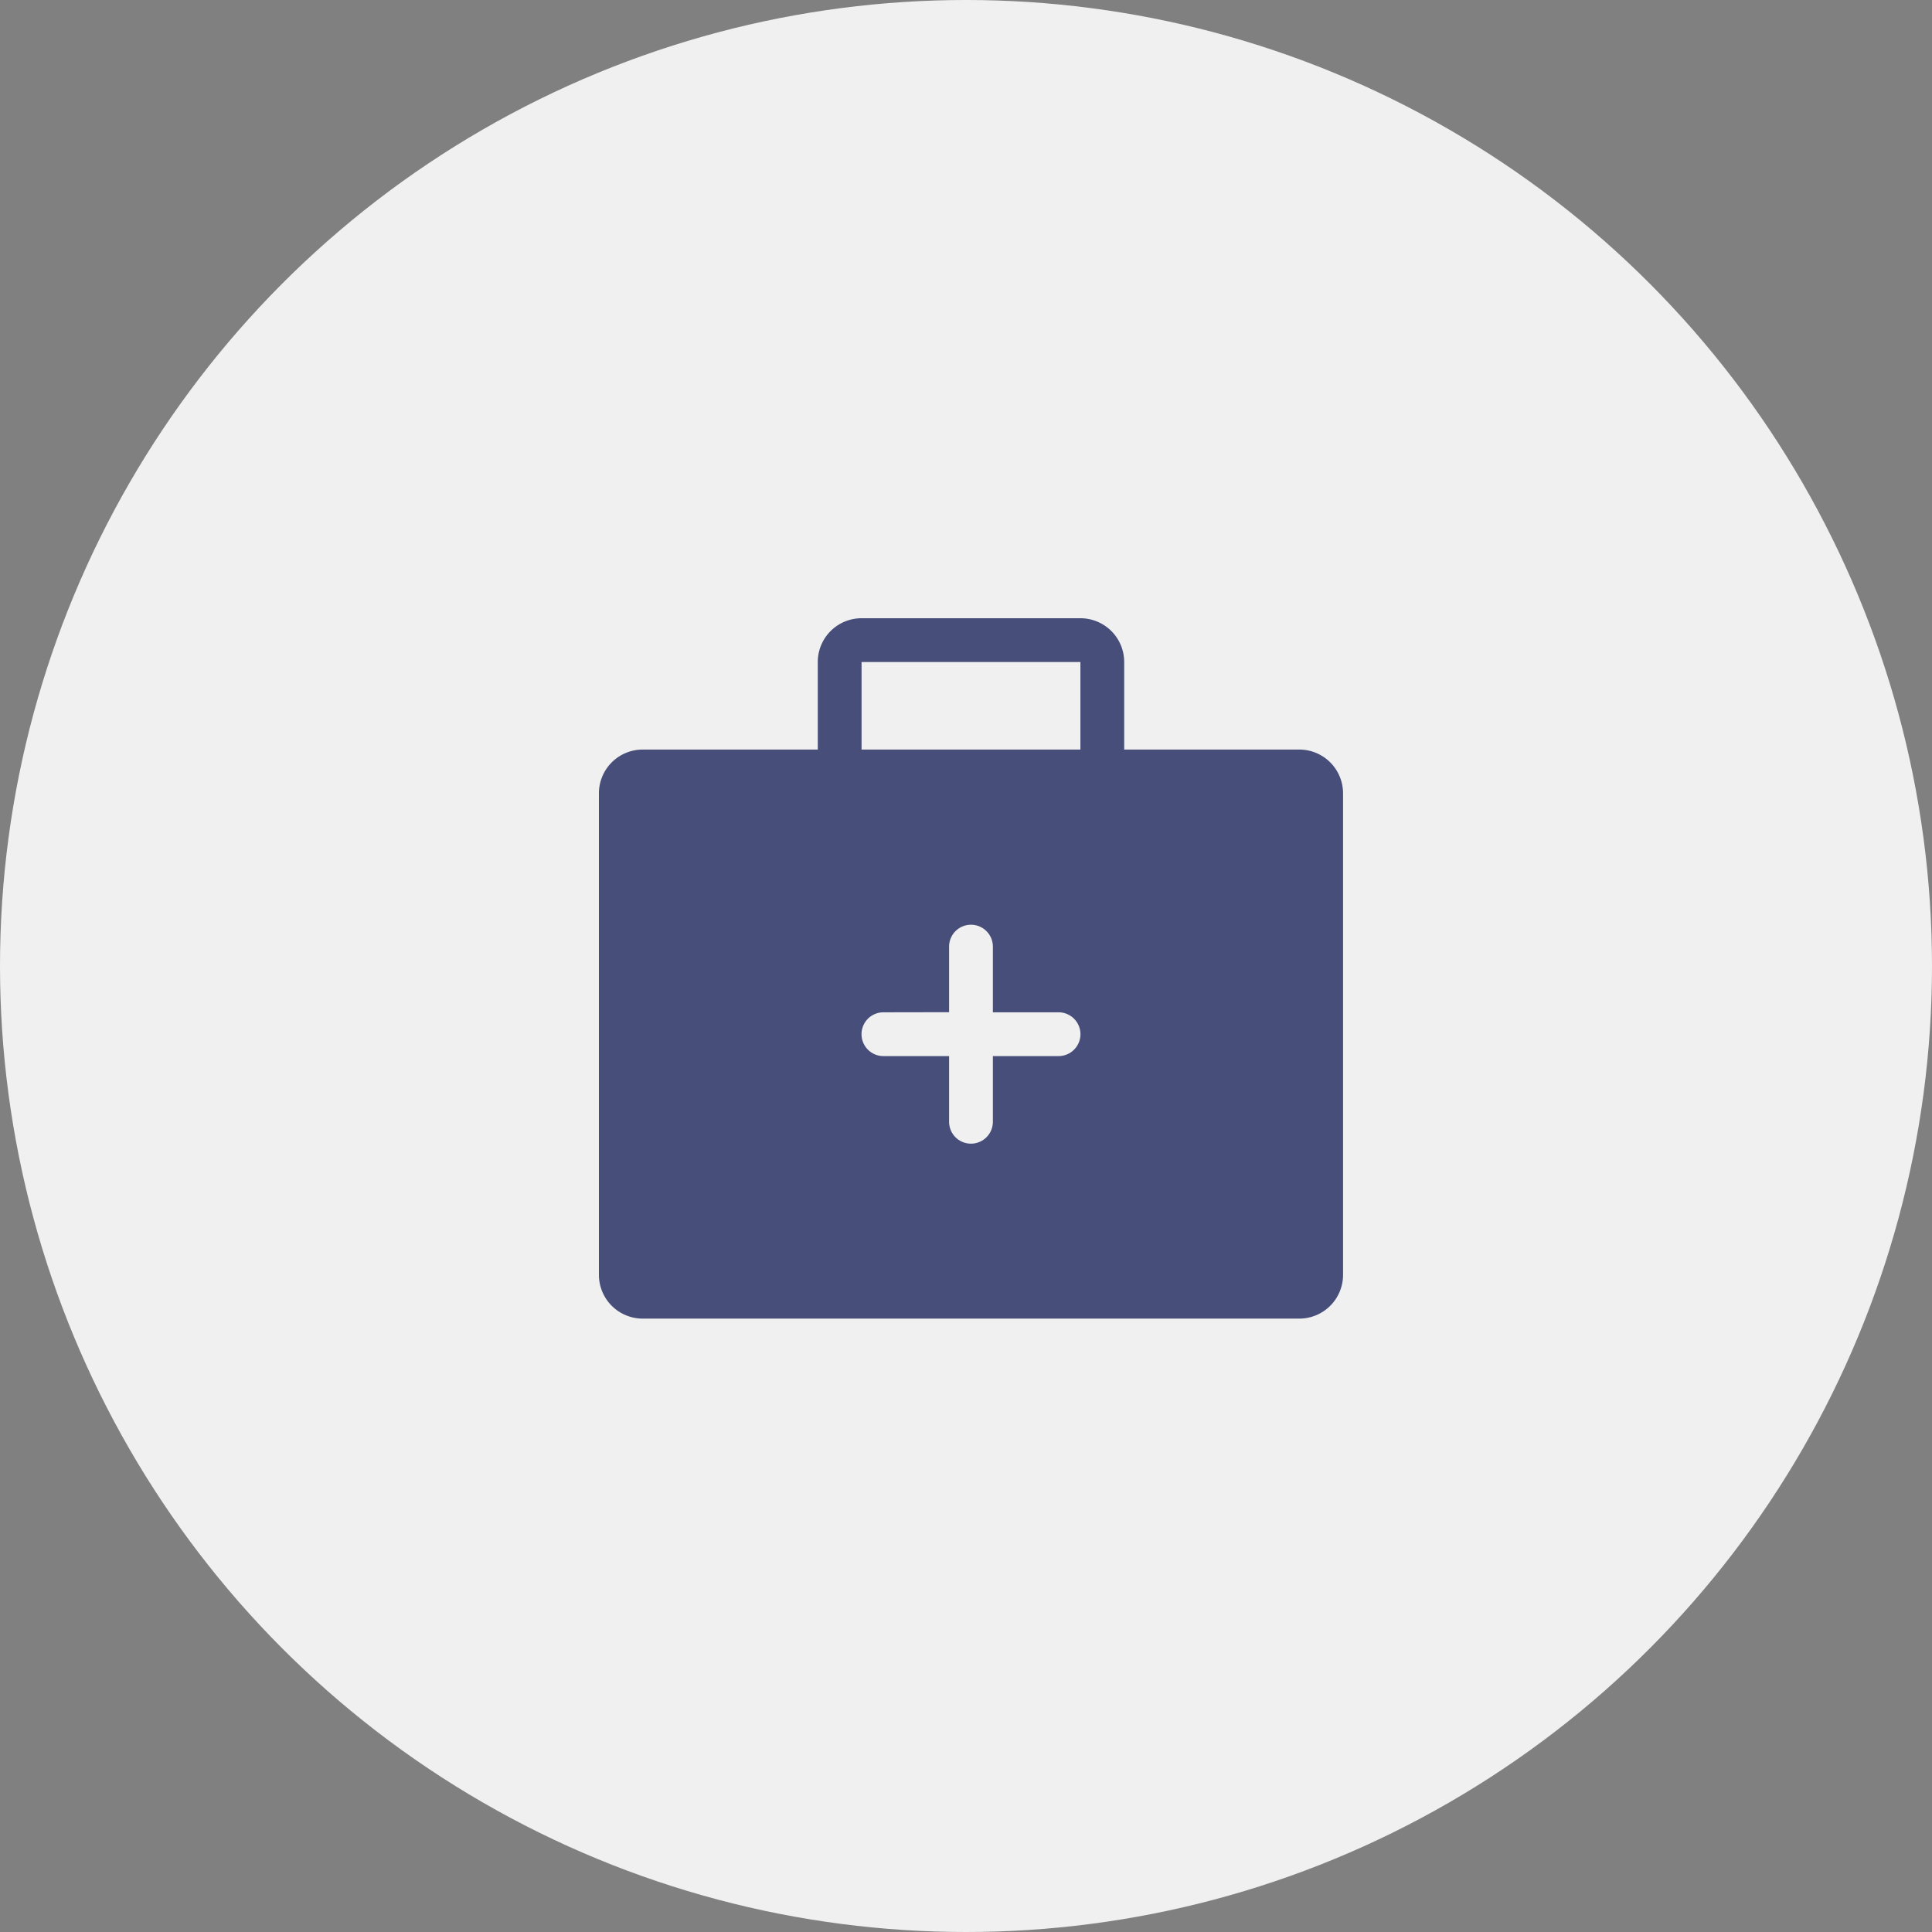
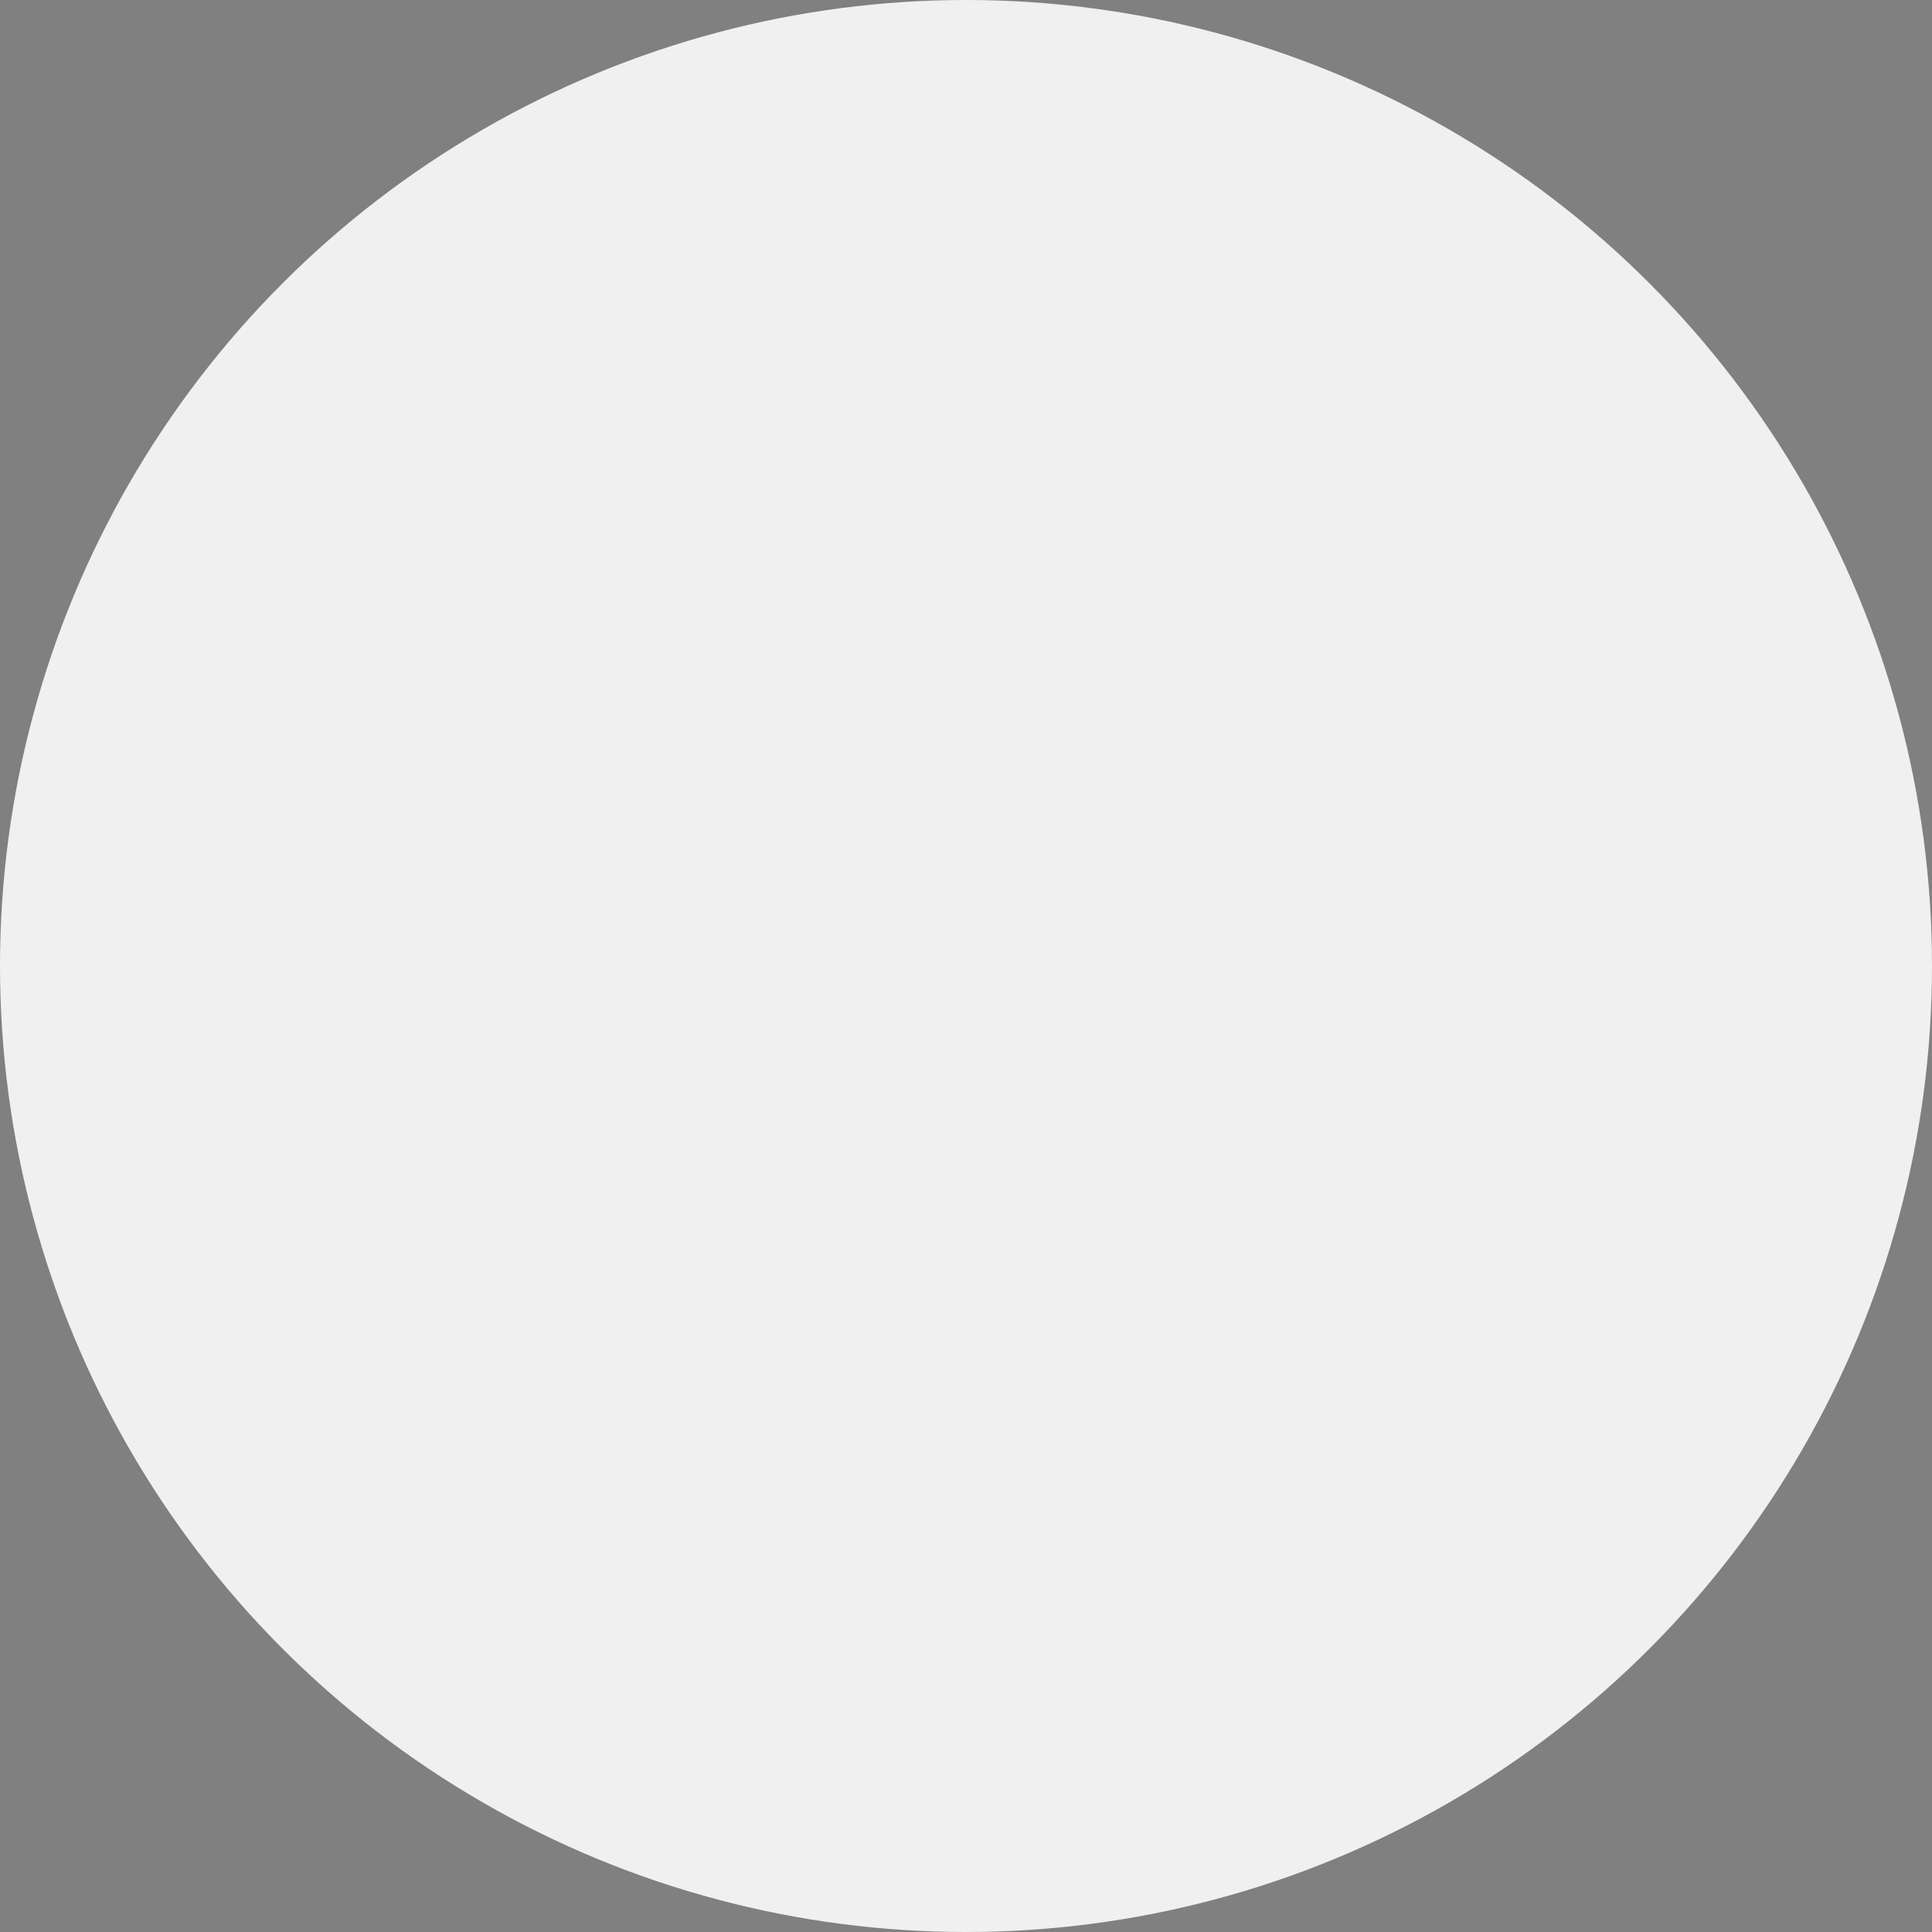
<svg xmlns="http://www.w3.org/2000/svg" width="100" height="100" viewBox="0 0 100 100">
  <rect x="0" y="0" width="100" height="100" fill="#808080" stroke="none" />
  <g id="ic_health" transform="translate(-205.684 -1131.684)">
    <circle id="Ellipse_7507" data-name="Ellipse 7507" cx="50" cy="50" r="50" transform="translate(205.684 1131.684)" fill="#f0f0f0" />
    <g id="ic_health_without_bg" transform="translate(236.684 1163.684)">
-       <path id="Path_47984" data-name="Path 47984" d="M7.266,2.266H18.594V6.8h2.266V2.266A2.266,2.266,0,0,0,18.594,0H7.266A2.266,2.266,0,0,0,5,2.266V6.8H7.266Z" transform="translate(6.328)" fill="#464e79" />
-       <path id="Path_47985" data-name="Path 47985" d="M0,5.266A2.266,2.266,0,0,1,2.266,3H36.25a2.266,2.266,0,0,1,2.266,2.266V30.188a2.266,2.266,0,0,1-2.266,2.266H2.266A2.266,2.266,0,0,1,0,30.188ZM18.125,16.594V13.2a1.133,1.133,0,1,1,2.266,0v3.4h3.4a1.133,1.133,0,1,1,0,2.266h-3.4v3.4a1.133,1.133,0,0,1-2.266,0v-3.4h-3.4a1.133,1.133,0,1,1,0-2.266Z" transform="translate(0 3.797)" fill="#464e79" fill-rule="evenodd" />
-     </g>
+       </g>
  </g>
</svg>